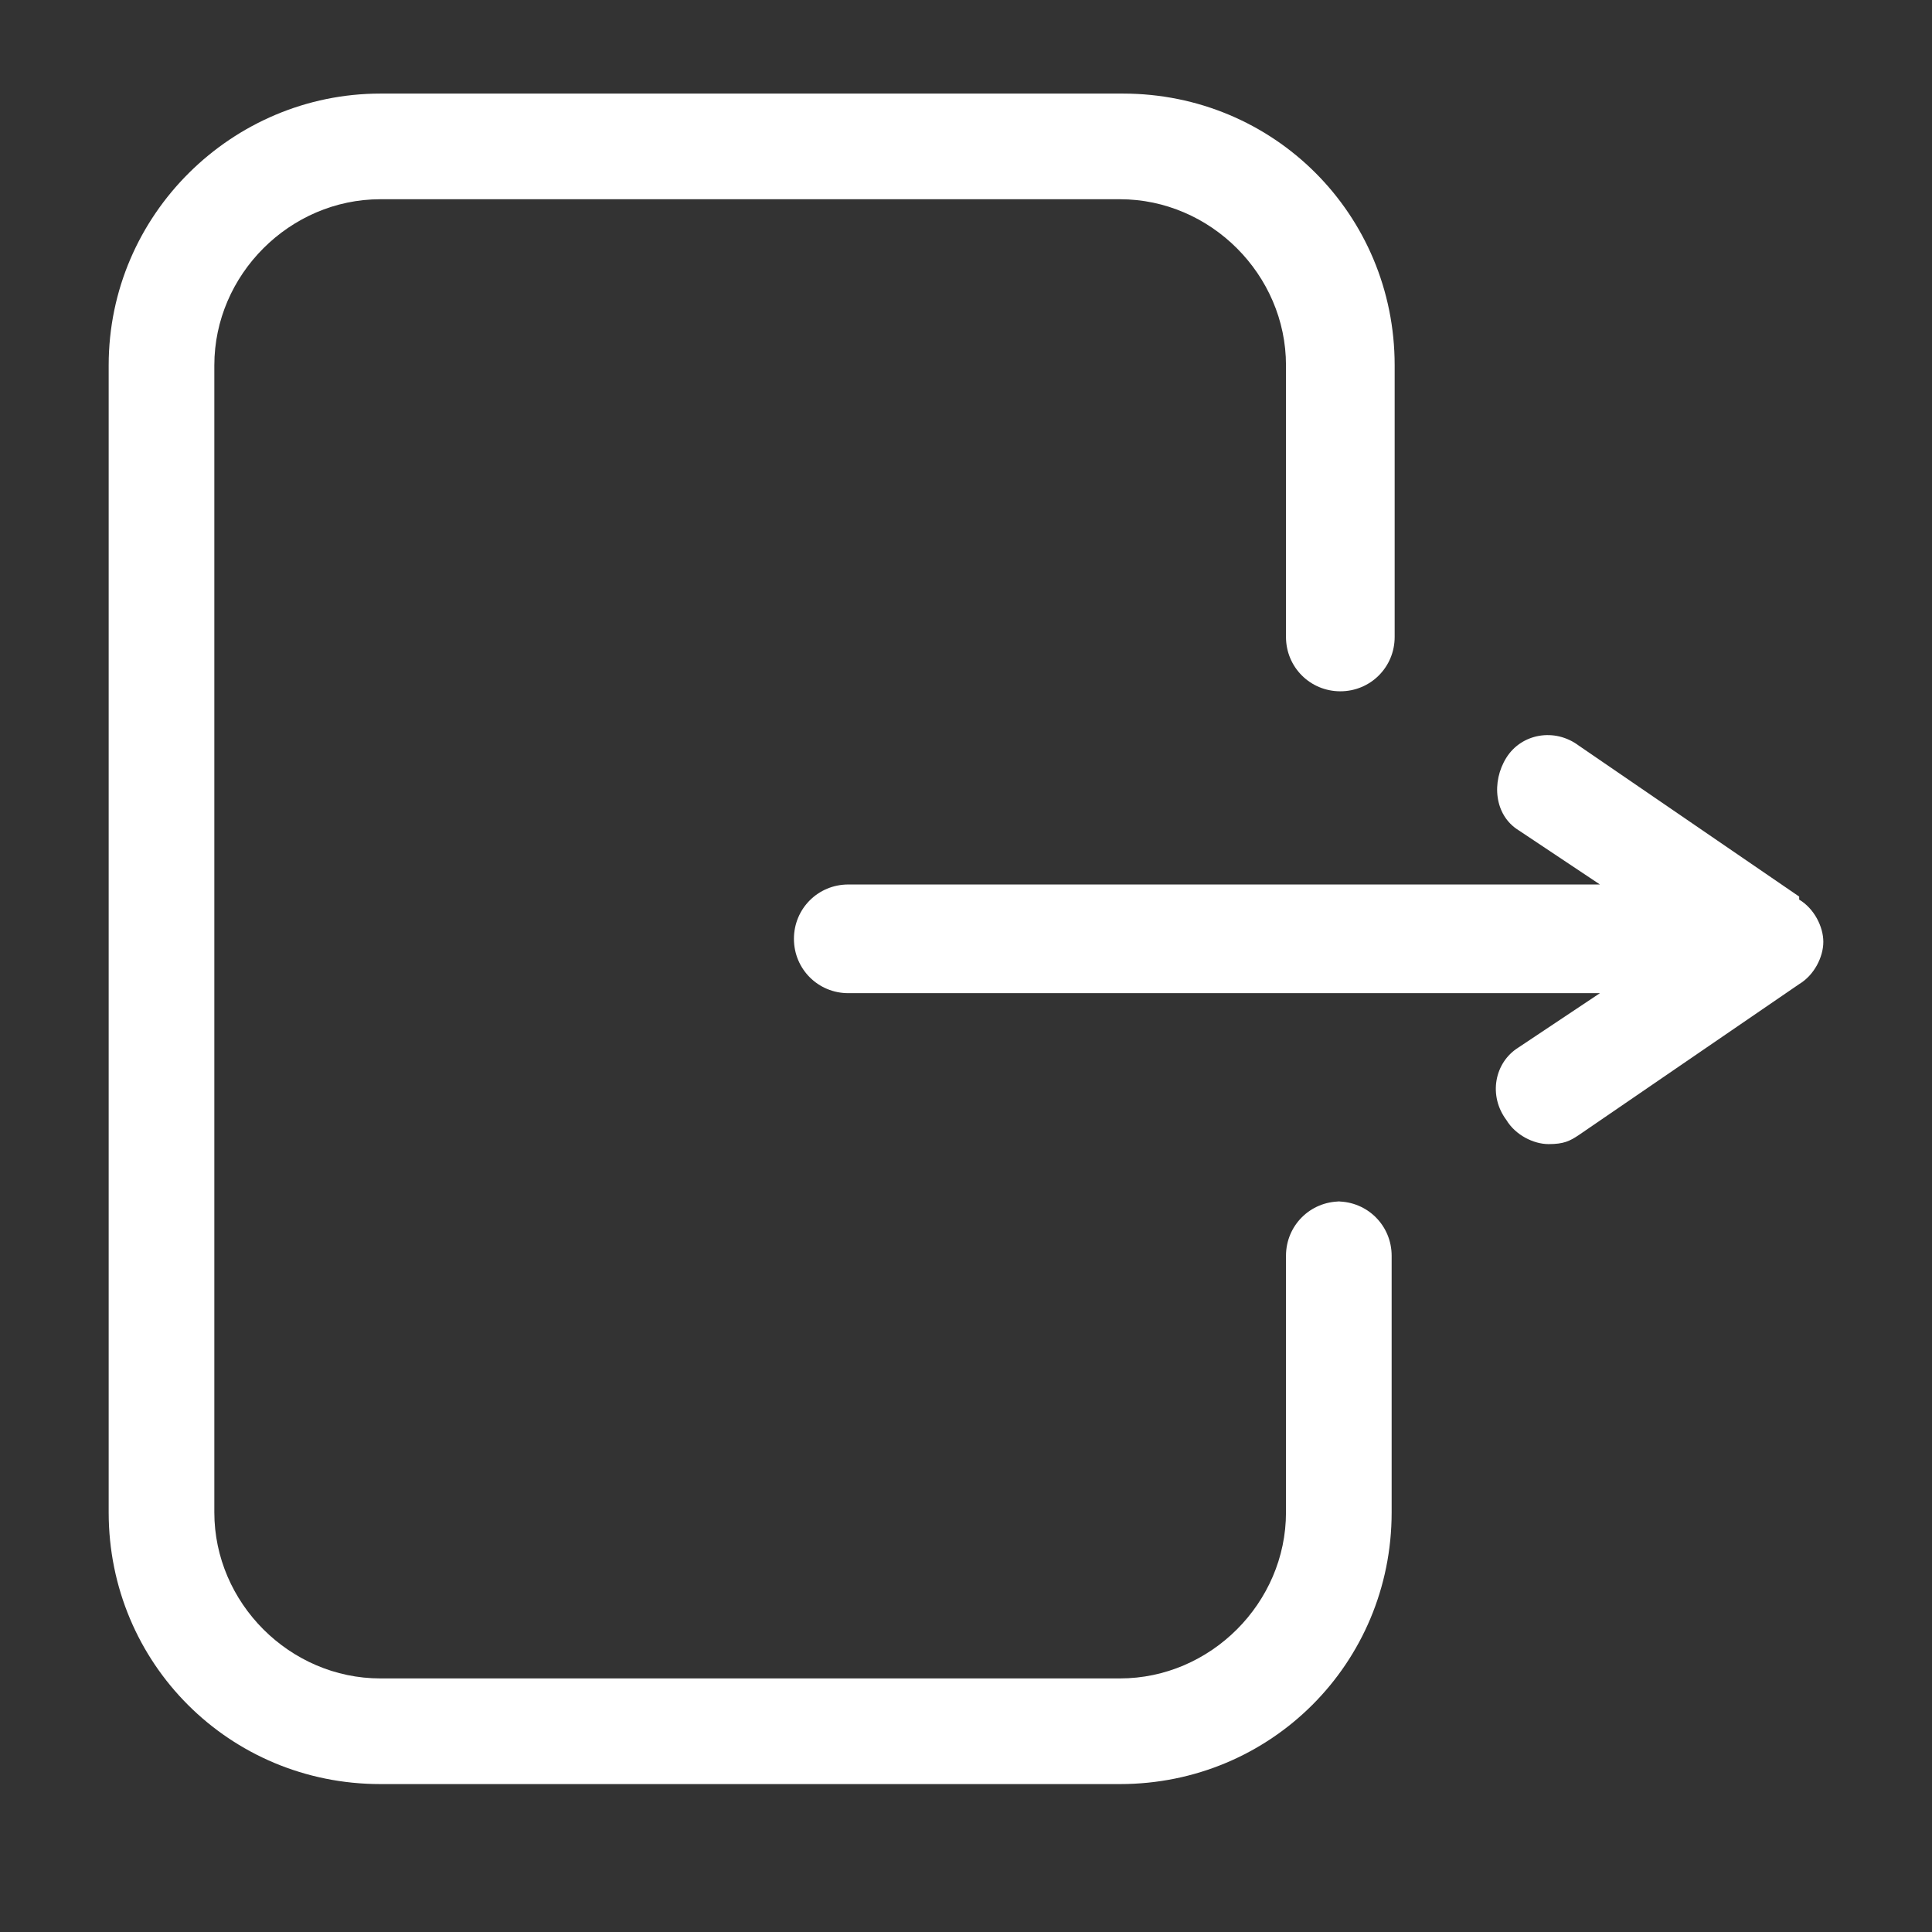
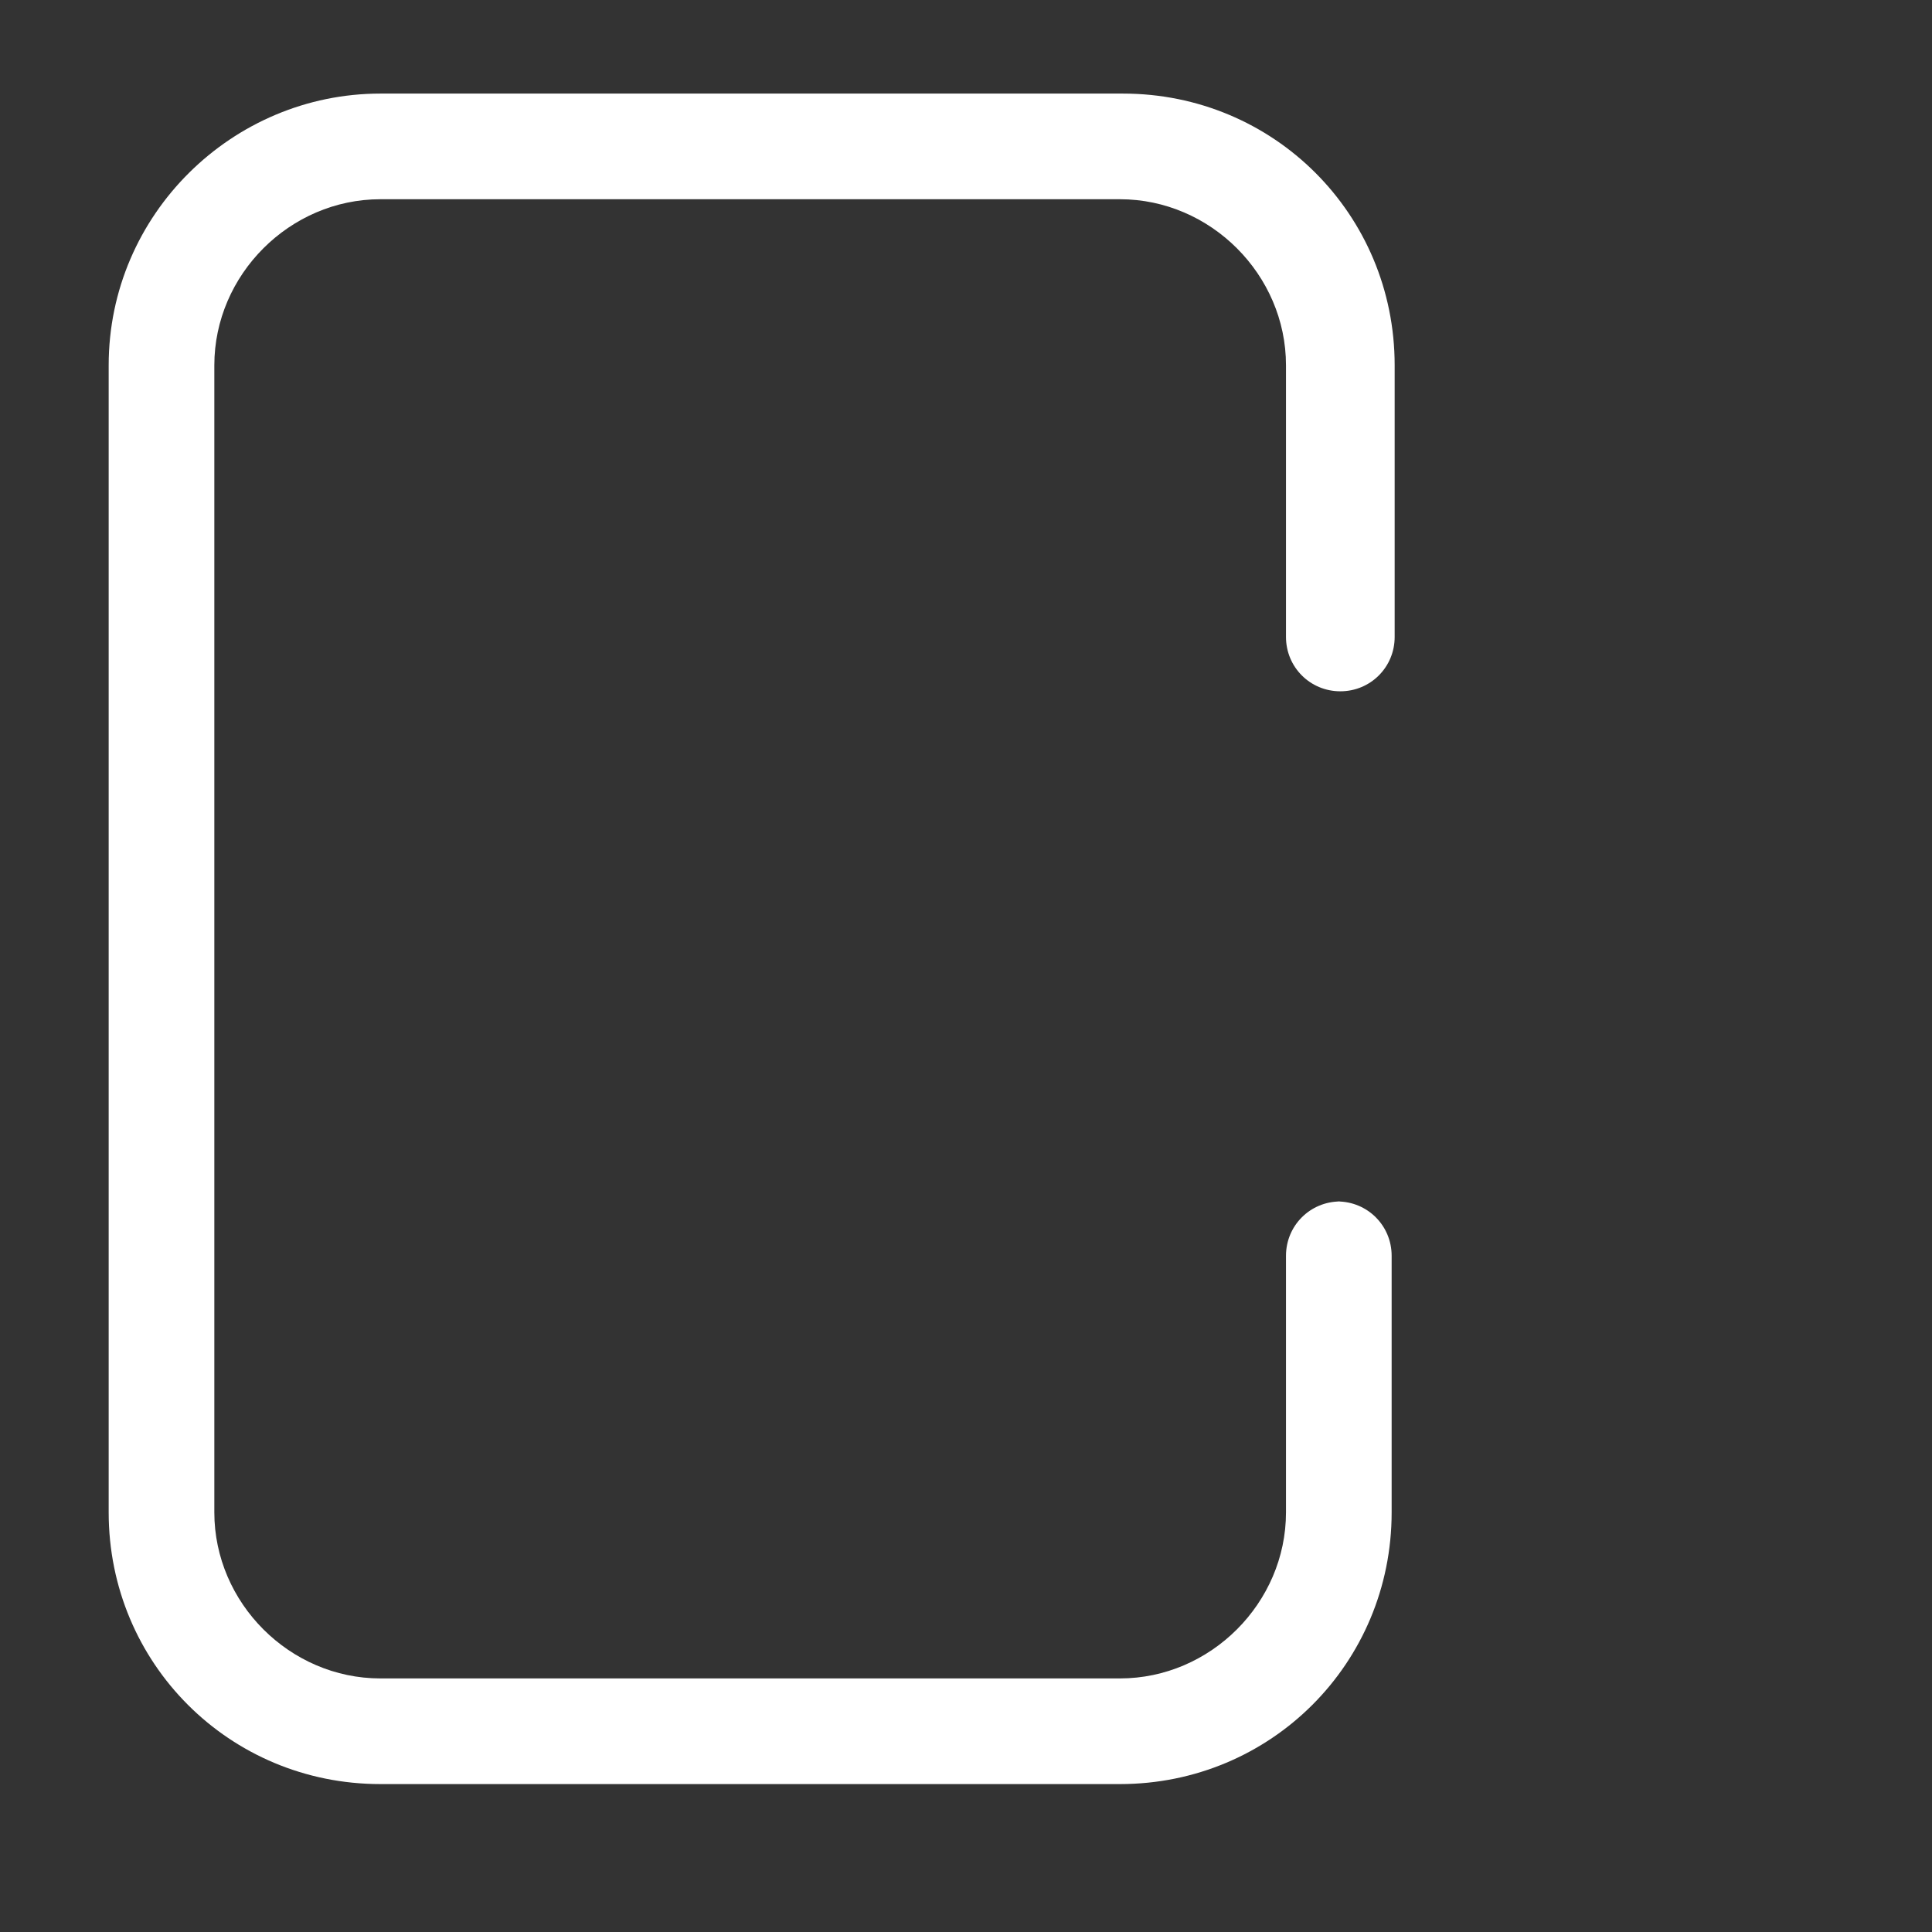
<svg xmlns="http://www.w3.org/2000/svg" id="Layer_1" data-name="Layer 1" version="1.1" viewBox="0 0 64 64">
  <rect x="0" y="0" width="64" height="64" fill="#333333" stroke="none" />
  <defs>
    <style>
      .cls-1 {
        fill: #fff;
        stroke-width: 0px;
      }
    </style>
  </defs>
  <path class="cls-1" d="M44.4,39.8c-1,0-1.8.8-1.8,1.8v8.5c0,3-2.5,5.5-5.5,5.5H12.6c-3,0-5.5-2.5-5.5-5.5V12.1c0-3,2.5-5.5,5.5-5.5h24.5c3,0,5.5,2.5,5.5,5.5v9c0,1,.8,1.8,1.8,1.8s1.8-.8,1.8-1.8v-9c0-5-4-9-9-9H12.6C7.7,3.1,3.6,7.1,3.6,12.1v38c0,5,4,9,9,9h24.5c5,0,9-4,9-9v-8.5c0-1-.8-1.8-1.8-1.8Z" />
-   <path class="cls-1" d="M59.6,29.7l-7.3-5c-.8-.6-1.9-.4-2.4.4-.5.8-.4,1.9.4,2.4l2.7,1.8h-24.9c-1,0-1.8.8-1.8,1.8s.8,1.8,1.8,1.8h24.9l-2.7,1.8c-.8.5-1,1.6-.4,2.4.3.5.9.8,1.4.8s.7-.1,1-.3l7.3-5c.5-.3.8-.9.8-1.4s-.3-1.1-.8-1.4Z" />
</svg>